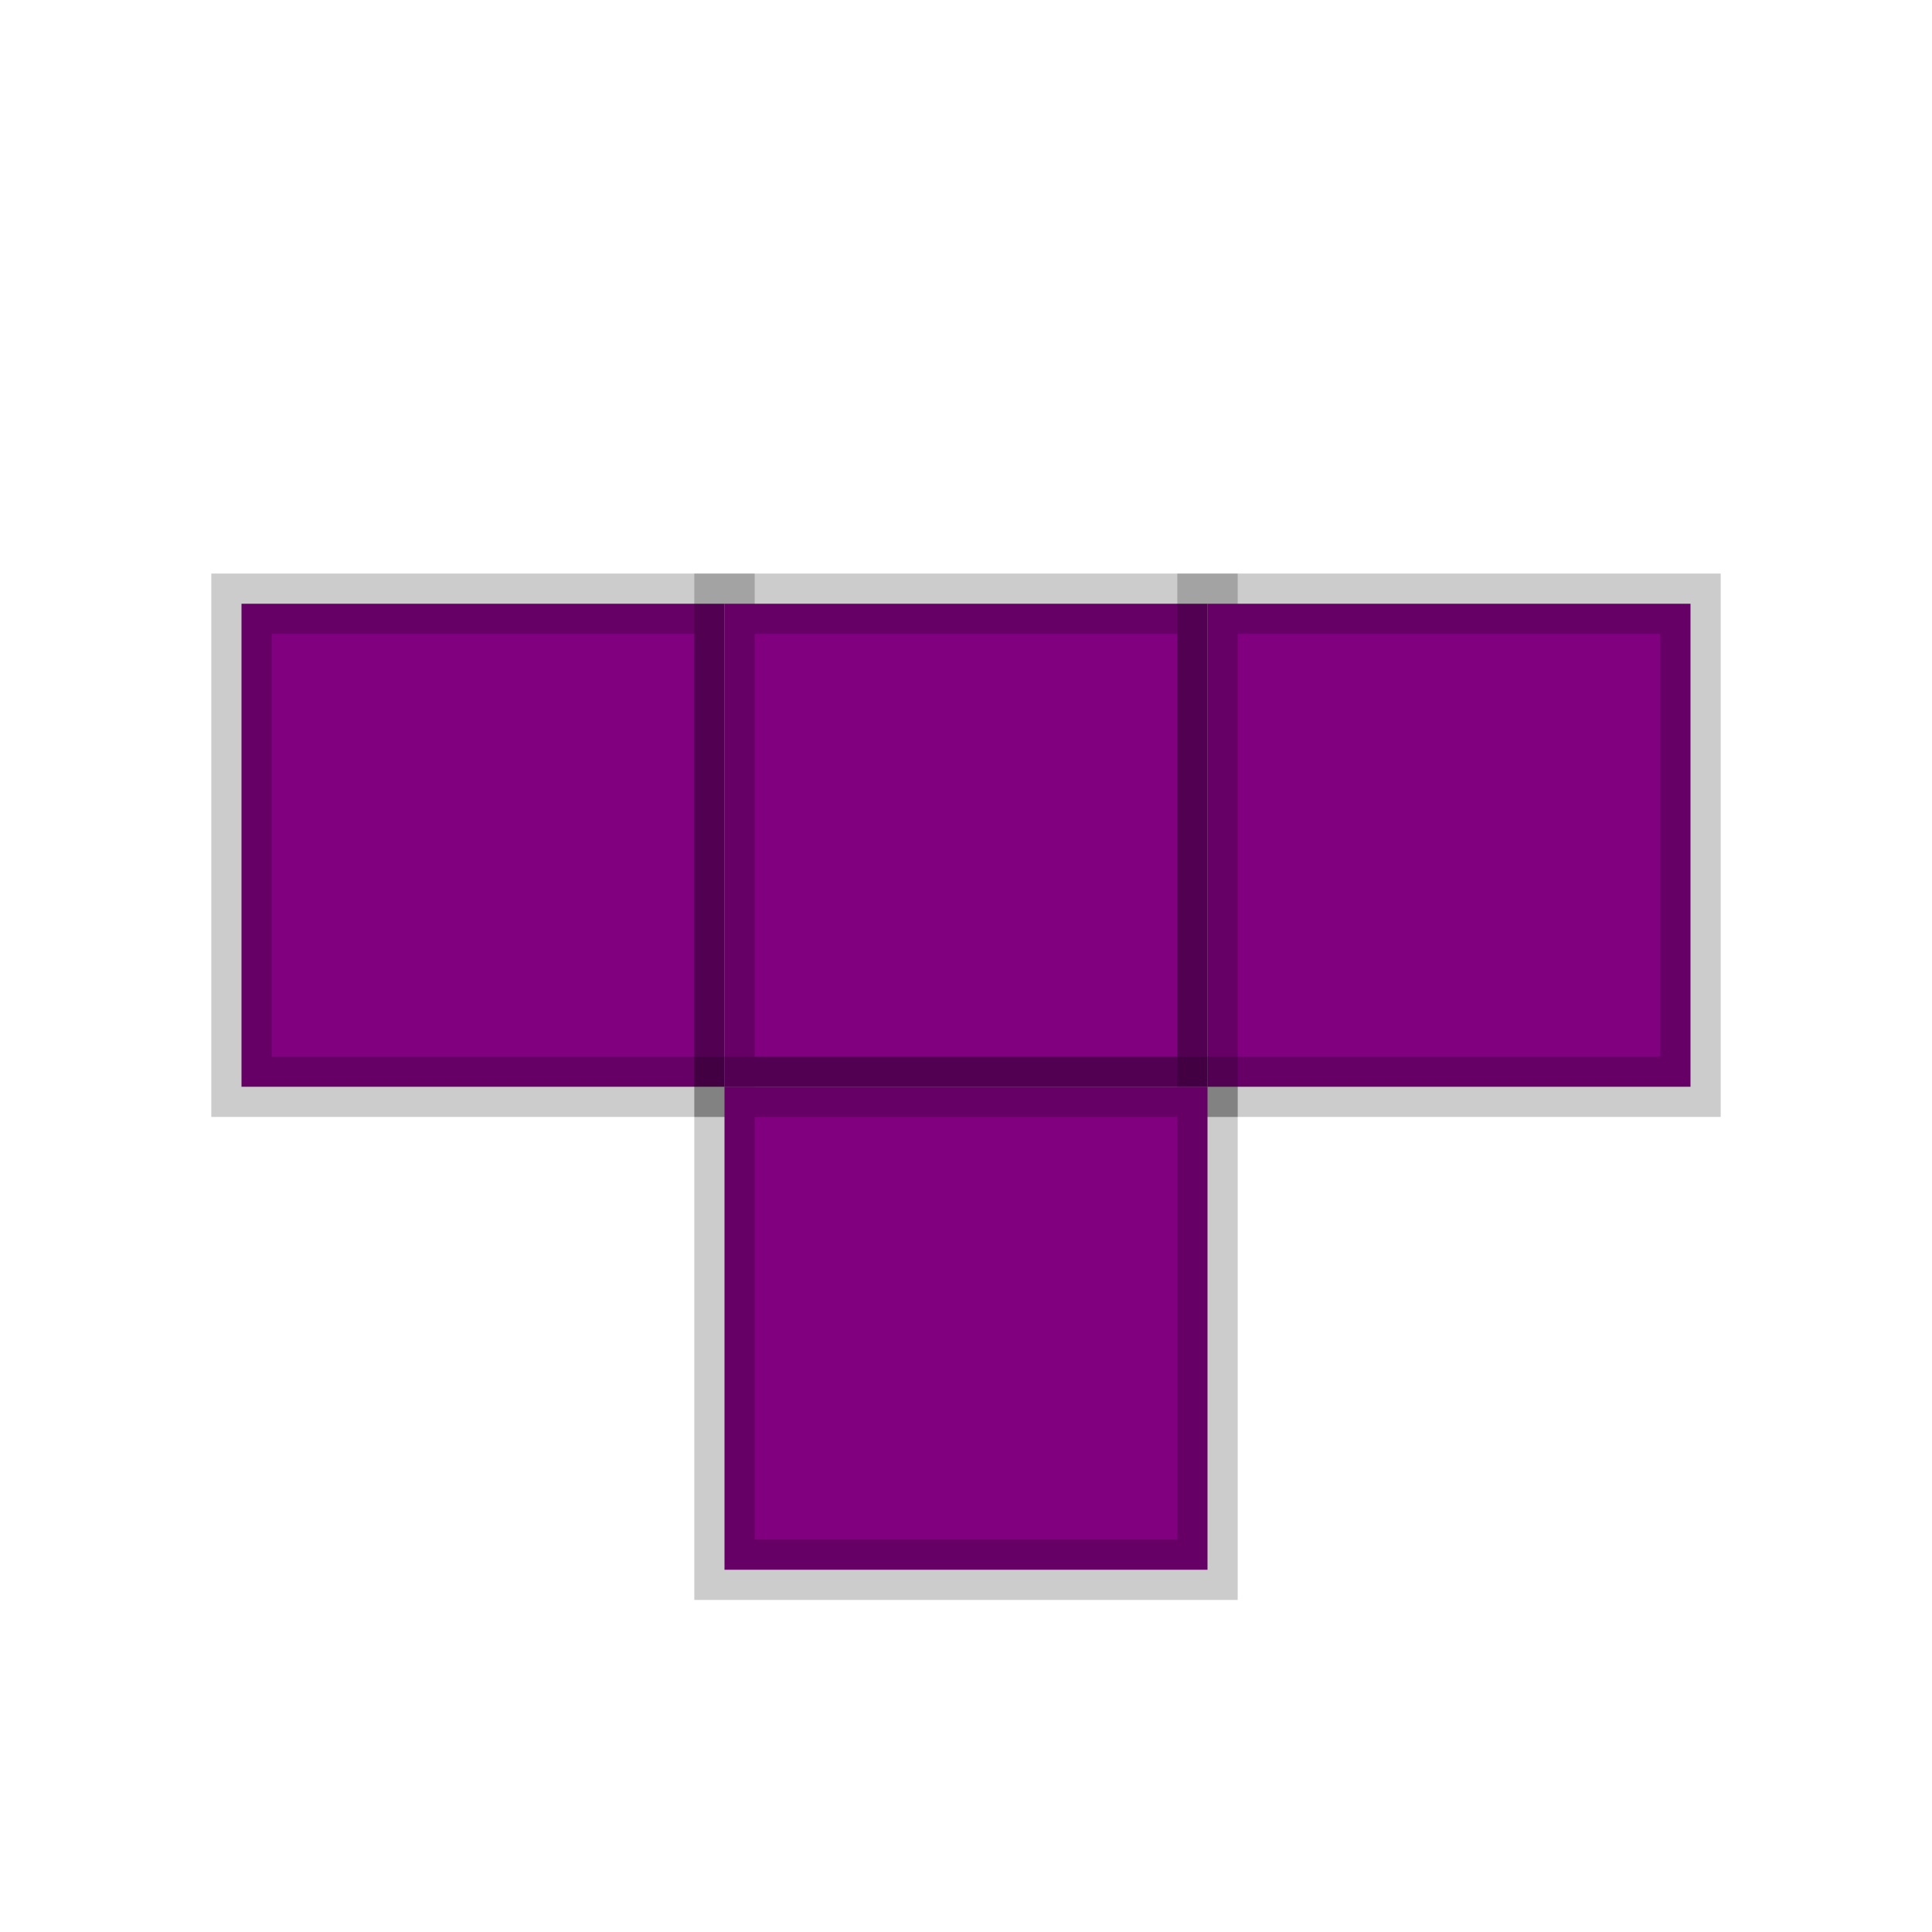
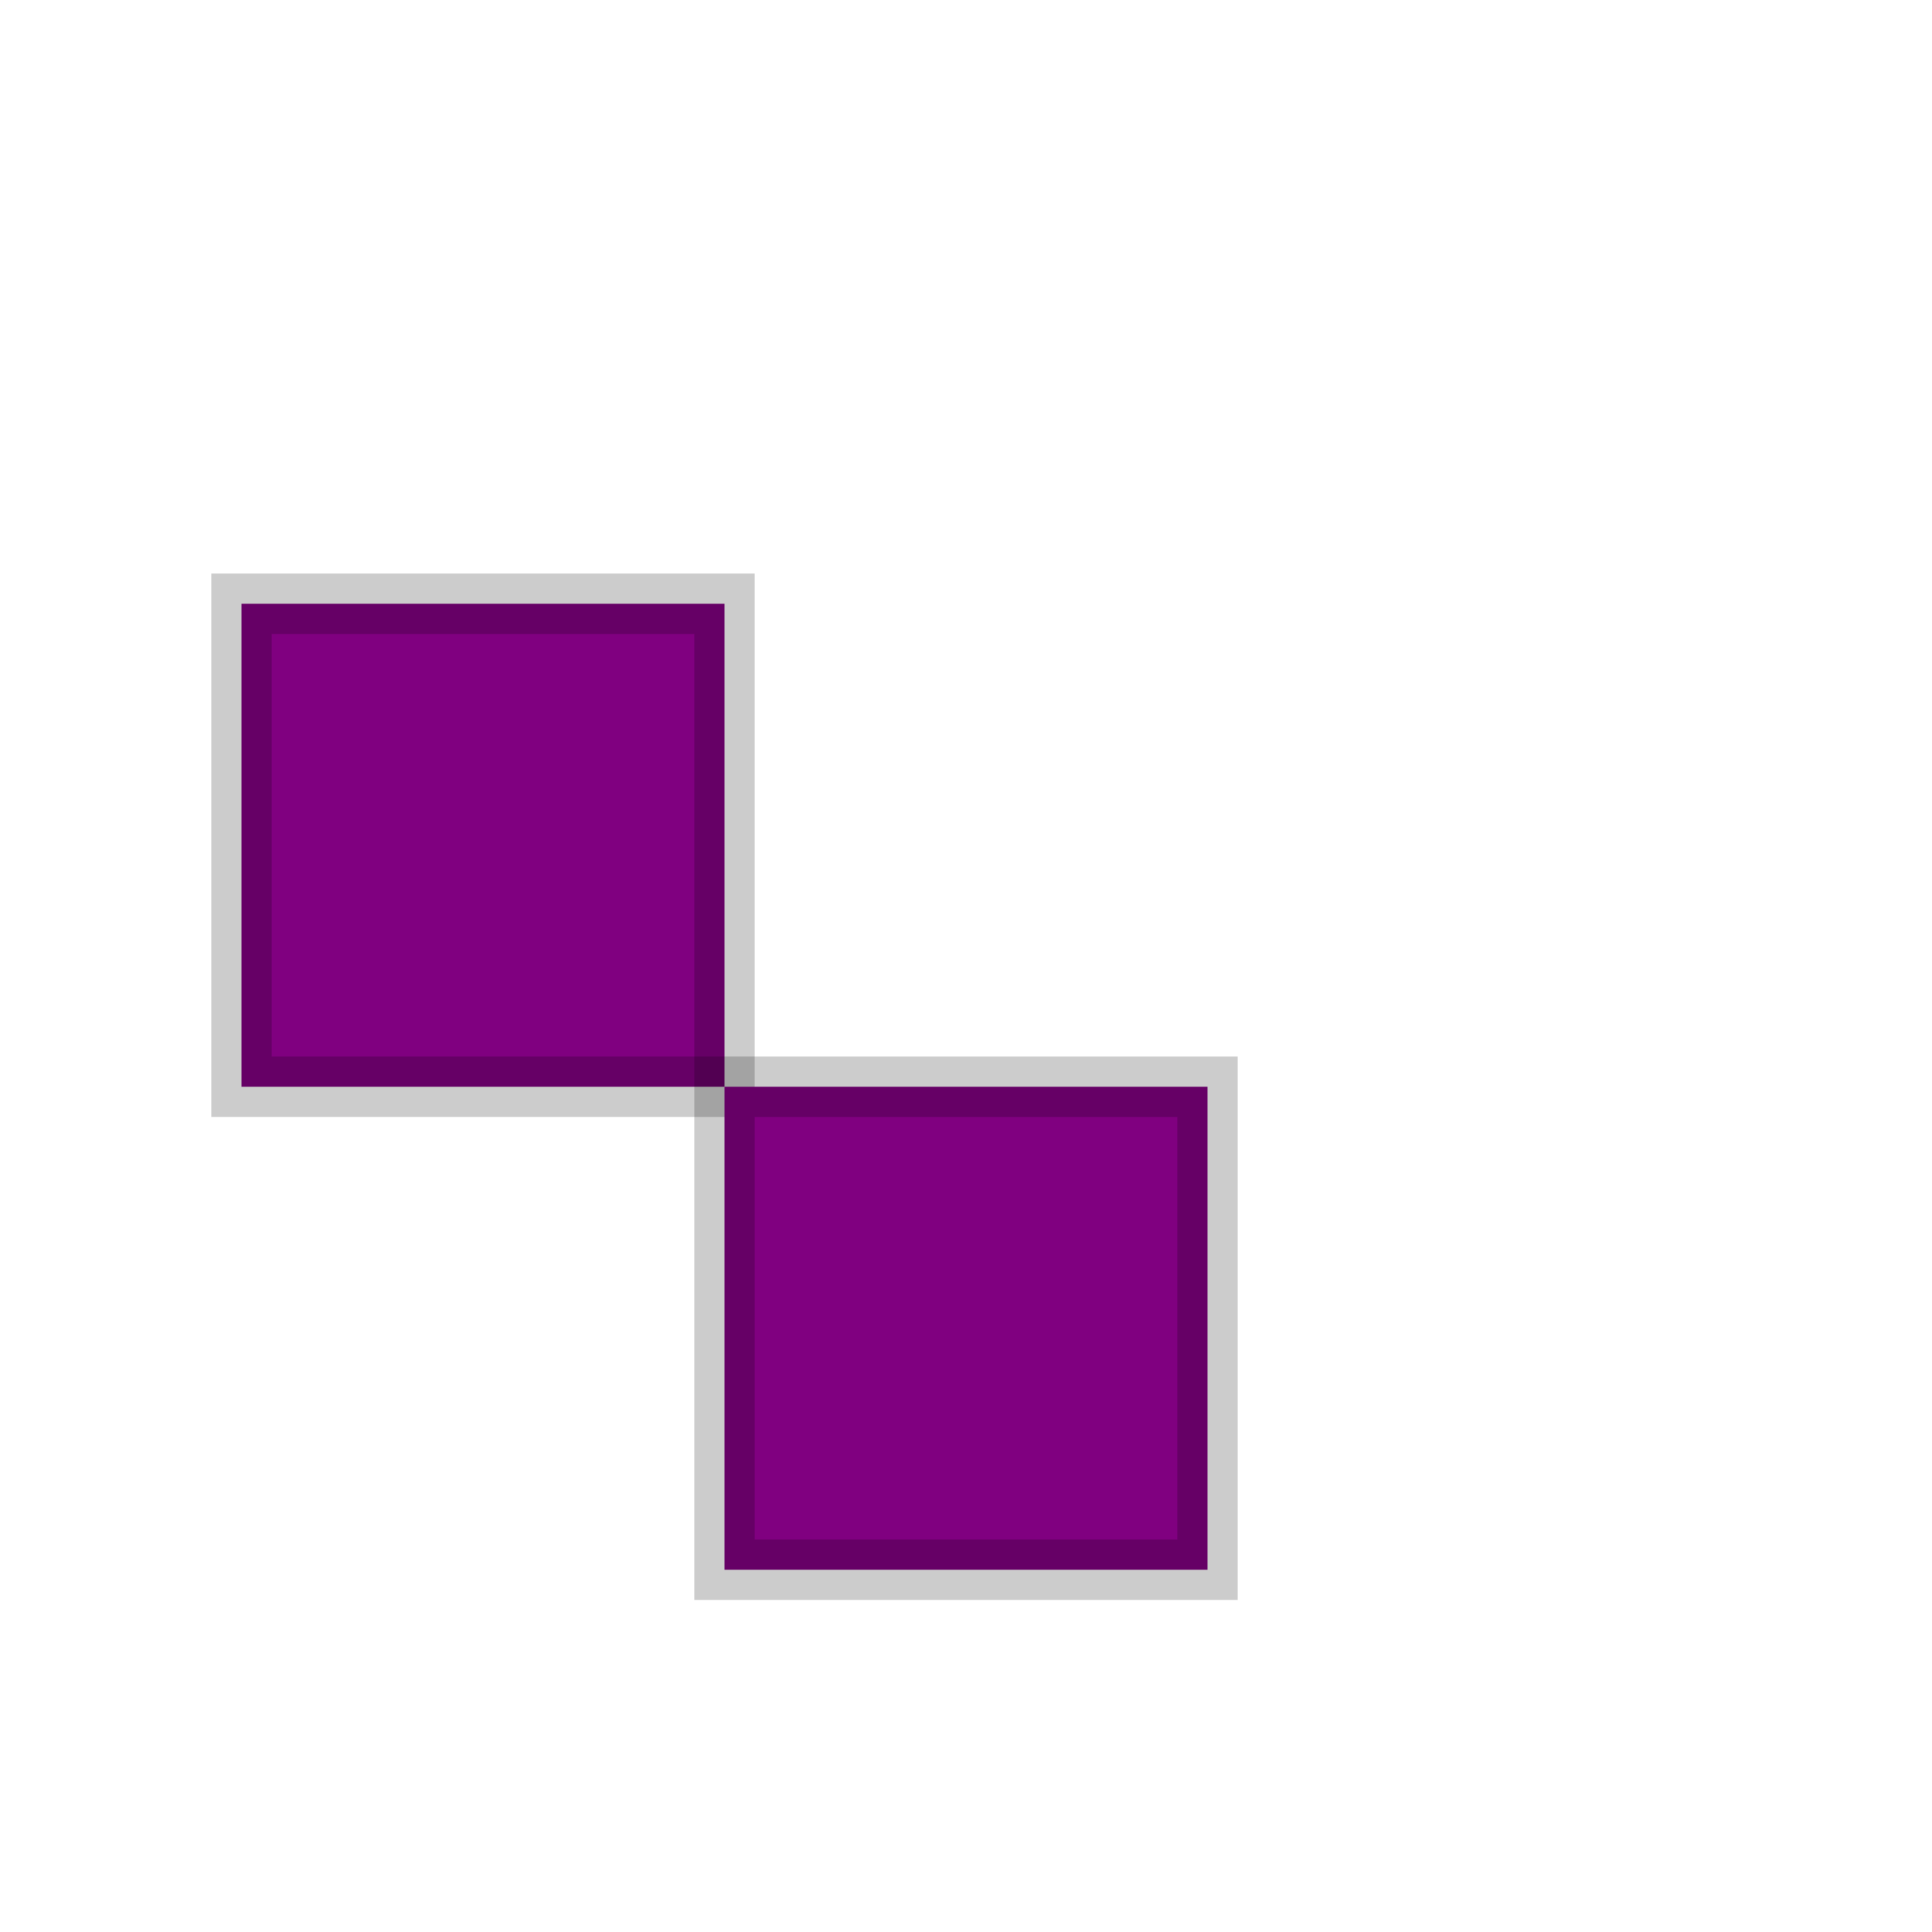
<svg xmlns="http://www.w3.org/2000/svg" viewBox="0 0 32 32">
  <rect x="4" y="10" width="8" height="8" fill="#800080" stroke="rgba(0,0,0,0.2)" stroke-width="1" />
-   <rect x="12" y="10" width="8" height="8" fill="#800080" stroke="rgba(0,0,0,0.2)" stroke-width="1" />
-   <rect x="20" y="10" width="8" height="8" fill="#800080" stroke="rgba(0,0,0,0.2)" stroke-width="1" />
  <rect x="12" y="18" width="8" height="8" fill="#800080" stroke="rgba(0,0,0,0.2)" stroke-width="1" />
</svg>